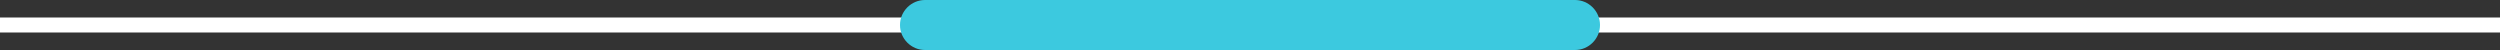
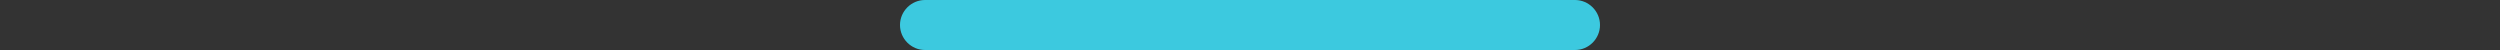
<svg xmlns="http://www.w3.org/2000/svg" id="Capa_1" x="0px" y="0px" viewBox="0 0 200 4" style="enable-background:new 0 0 200 4;" xml:space="preserve">
  <rect x="0" y="0" width="200" height="4" fill="#333333" stroke="none" />
  <style type="text/css">	.st0{fill:#FFFFFF;}	.st1{fill:#3CC9DF;}</style>
-   <rect y="1.4" class="st0" width="200" height="1.2" />
  <path class="st1" d="M74,0h52c1.1,0,2,0.9,2,2v0c0,1.1-0.9,2-2,2H74c-1.1,0-2-0.9-2-2v0C72,0.9,72.9,0,74,0z" />
</svg>